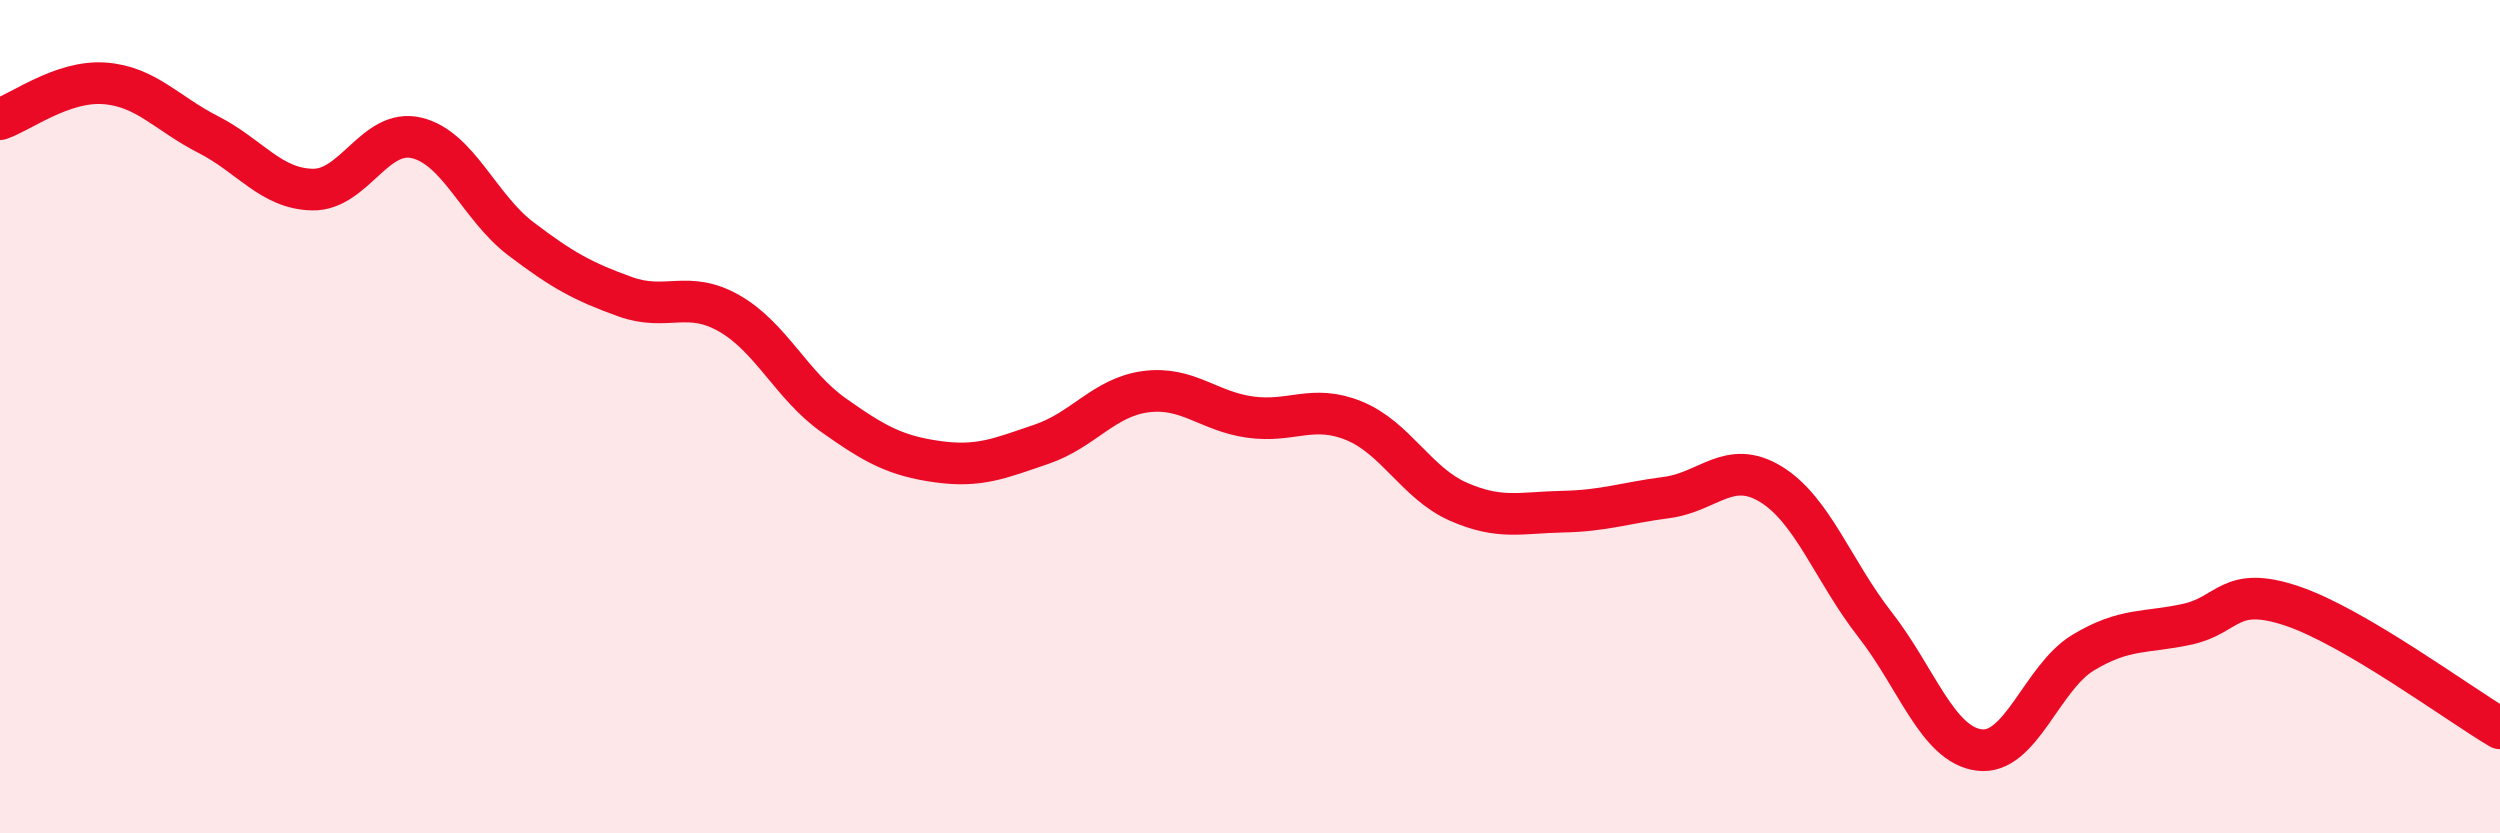
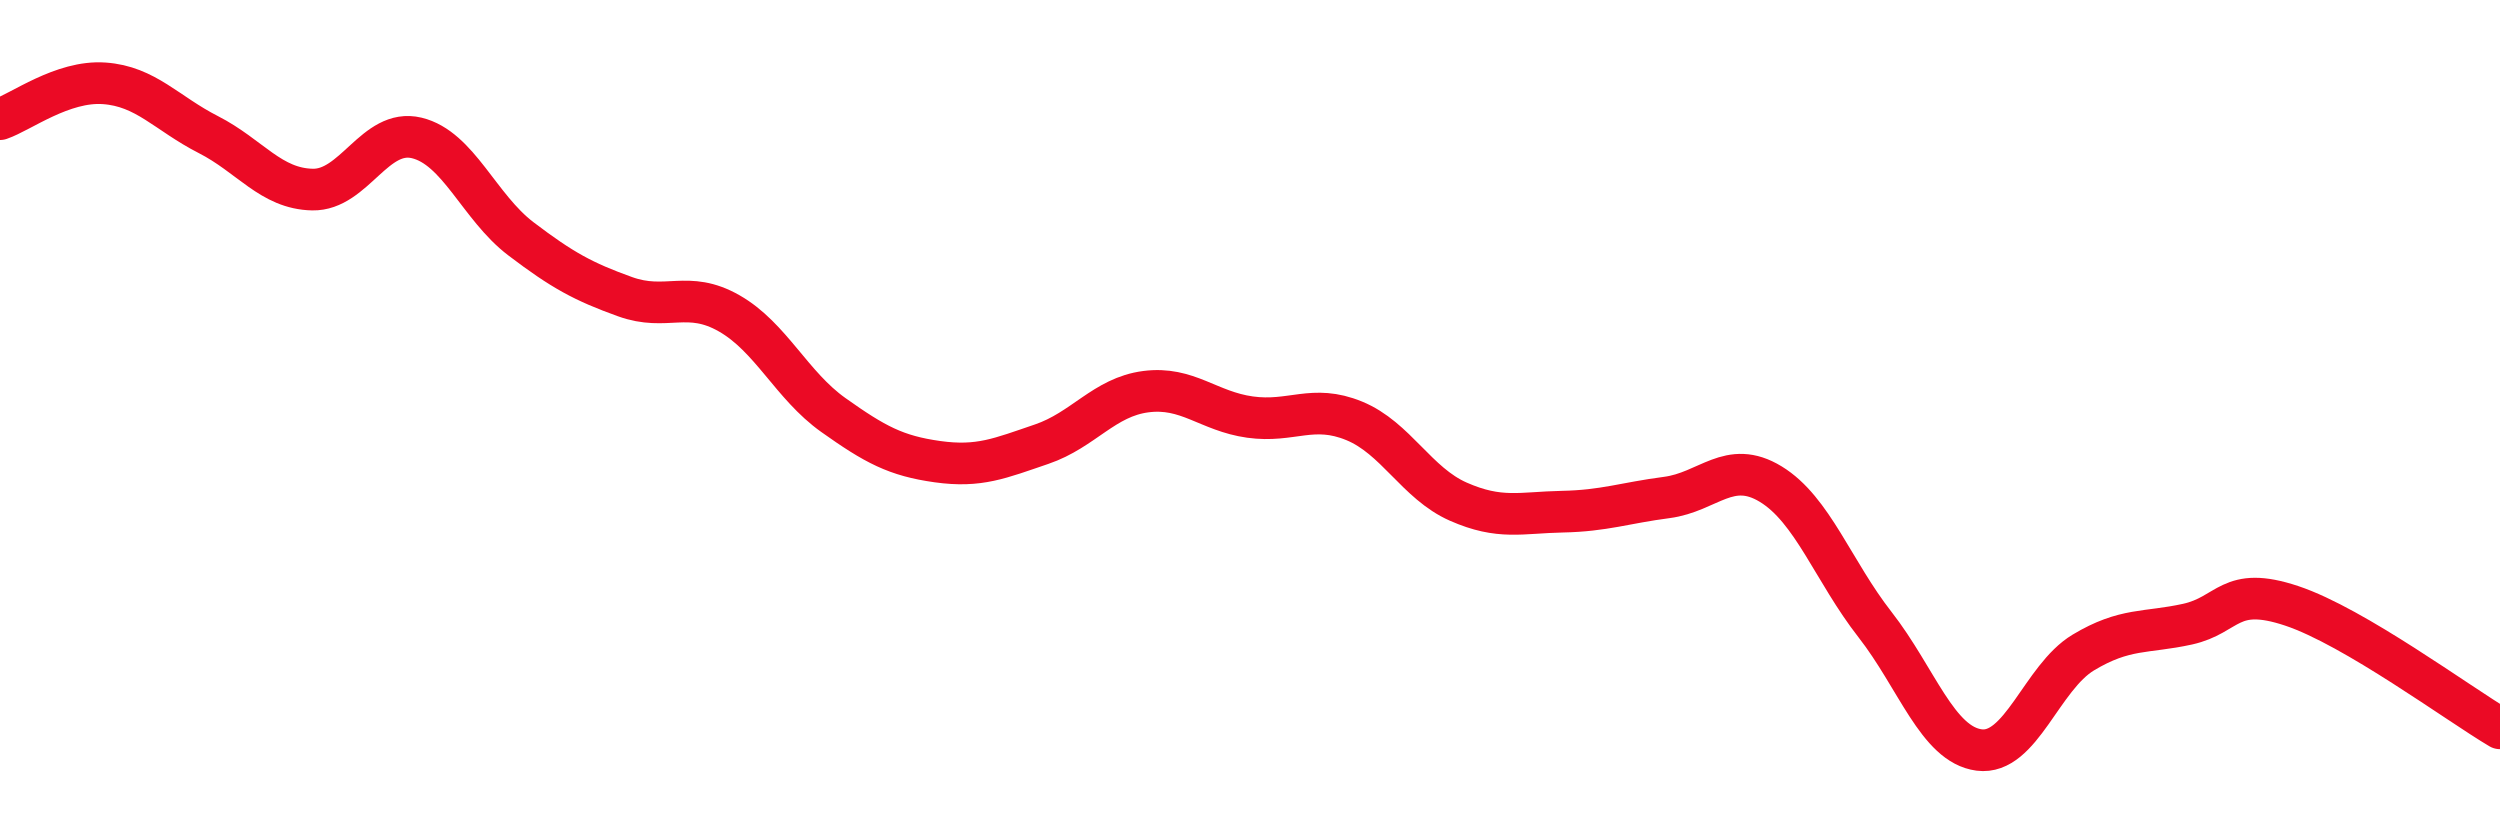
<svg xmlns="http://www.w3.org/2000/svg" width="60" height="20" viewBox="0 0 60 20">
-   <path d="M 0,2.86 C 0.5,2.69 1.5,1.93 2.5,2 C 3.5,2.07 4,2.72 5,3.23 C 6,3.74 6.5,4.53 7.5,4.55 C 8.5,4.57 9,3.07 10,3.31 C 11,3.55 11.5,4.97 12.5,5.73 C 13.5,6.49 14,6.76 15,7.12 C 16,7.48 16.5,6.95 17.5,7.52 C 18.5,8.09 19,9.25 20,9.96 C 21,10.67 21.5,10.94 22.5,11.08 C 23.5,11.22 24,11 25,10.66 C 26,10.32 26.5,9.53 27.5,9.4 C 28.5,9.27 29,9.87 30,10.01 C 31,10.15 31.5,9.69 32.5,10.1 C 33.5,10.51 34,11.6 35,12.04 C 36,12.48 36.5,12.3 37.5,12.28 C 38.5,12.26 39,12.07 40,11.94 C 41,11.81 41.5,11.01 42.5,11.62 C 43.5,12.23 44,13.71 45,14.99 C 46,16.27 46.5,17.87 47.5,18 C 48.5,18.13 49,16.26 50,15.66 C 51,15.06 51.5,15.2 52.5,14.98 C 53.5,14.76 53.5,14.04 55,14.54 C 56.5,15.04 59,16.89 60,17.48L60 20L0 20Z" fill="#EB0A25" opacity="0.1" stroke-linecap="round" stroke-linejoin="round" />
  <path d="M 0,2.86 C 0.5,2.69 1.5,1.93 2.5,2 C 3.5,2.07 4,2.72 5,3.23 C 6,3.74 6.5,4.53 7.5,4.55 C 8.5,4.57 9,3.07 10,3.31 C 11,3.55 11.5,4.97 12.5,5.73 C 13.5,6.49 14,6.76 15,7.12 C 16,7.48 16.5,6.95 17.5,7.52 C 18.5,8.09 19,9.25 20,9.96 C 21,10.67 21.5,10.94 22.5,11.08 C 23.5,11.22 24,11 25,10.66 C 26,10.32 26.5,9.53 27.5,9.4 C 28.5,9.27 29,9.87 30,10.01 C 31,10.15 31.5,9.69 32.5,10.1 C 33.5,10.51 34,11.6 35,12.04 C 36,12.48 36.5,12.3 37.5,12.28 C 38.5,12.26 39,12.07 40,11.94 C 41,11.81 41.5,11.01 42.5,11.62 C 43.5,12.23 44,13.71 45,14.99 C 46,16.27 46.5,17.87 47.5,18 C 48.5,18.13 49,16.26 50,15.66 C 51,15.06 51.5,15.2 52.5,14.98 C 53.5,14.76 53.5,14.04 55,14.54 C 56.5,15.04 59,16.89 60,17.48" stroke="#EB0A25" stroke-width="1" fill="none" stroke-linecap="round" stroke-linejoin="round" />
</svg>